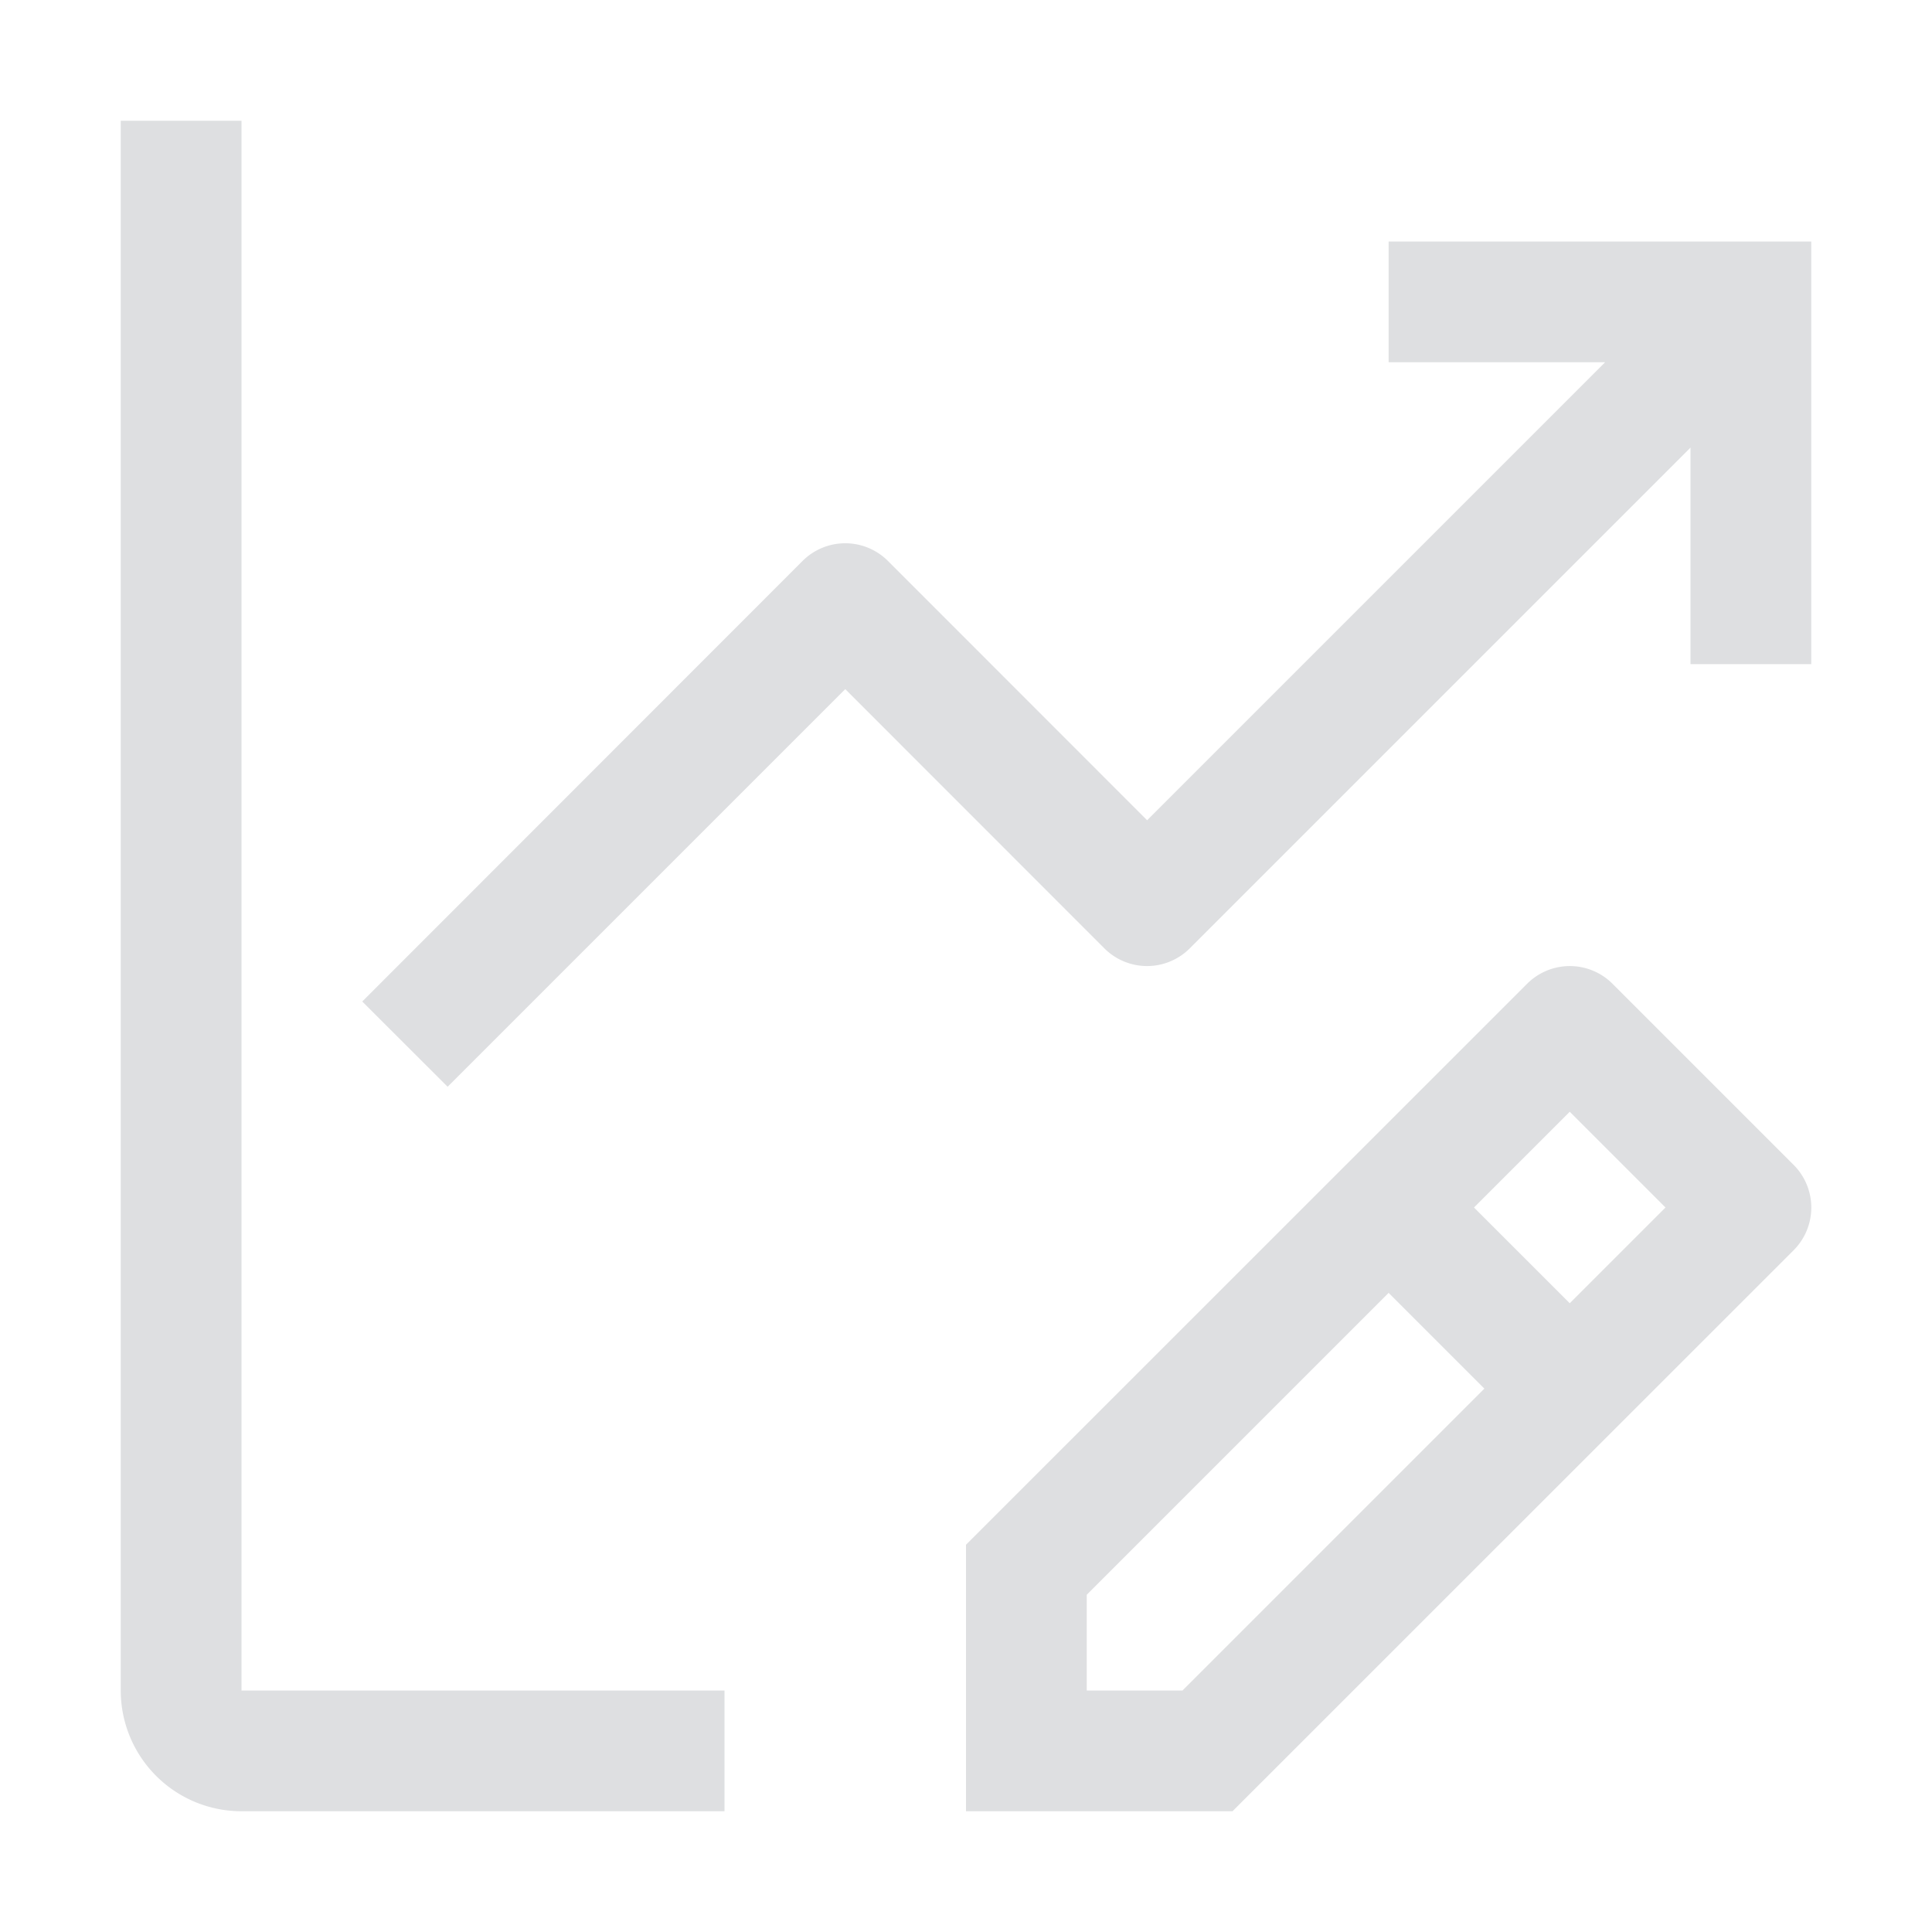
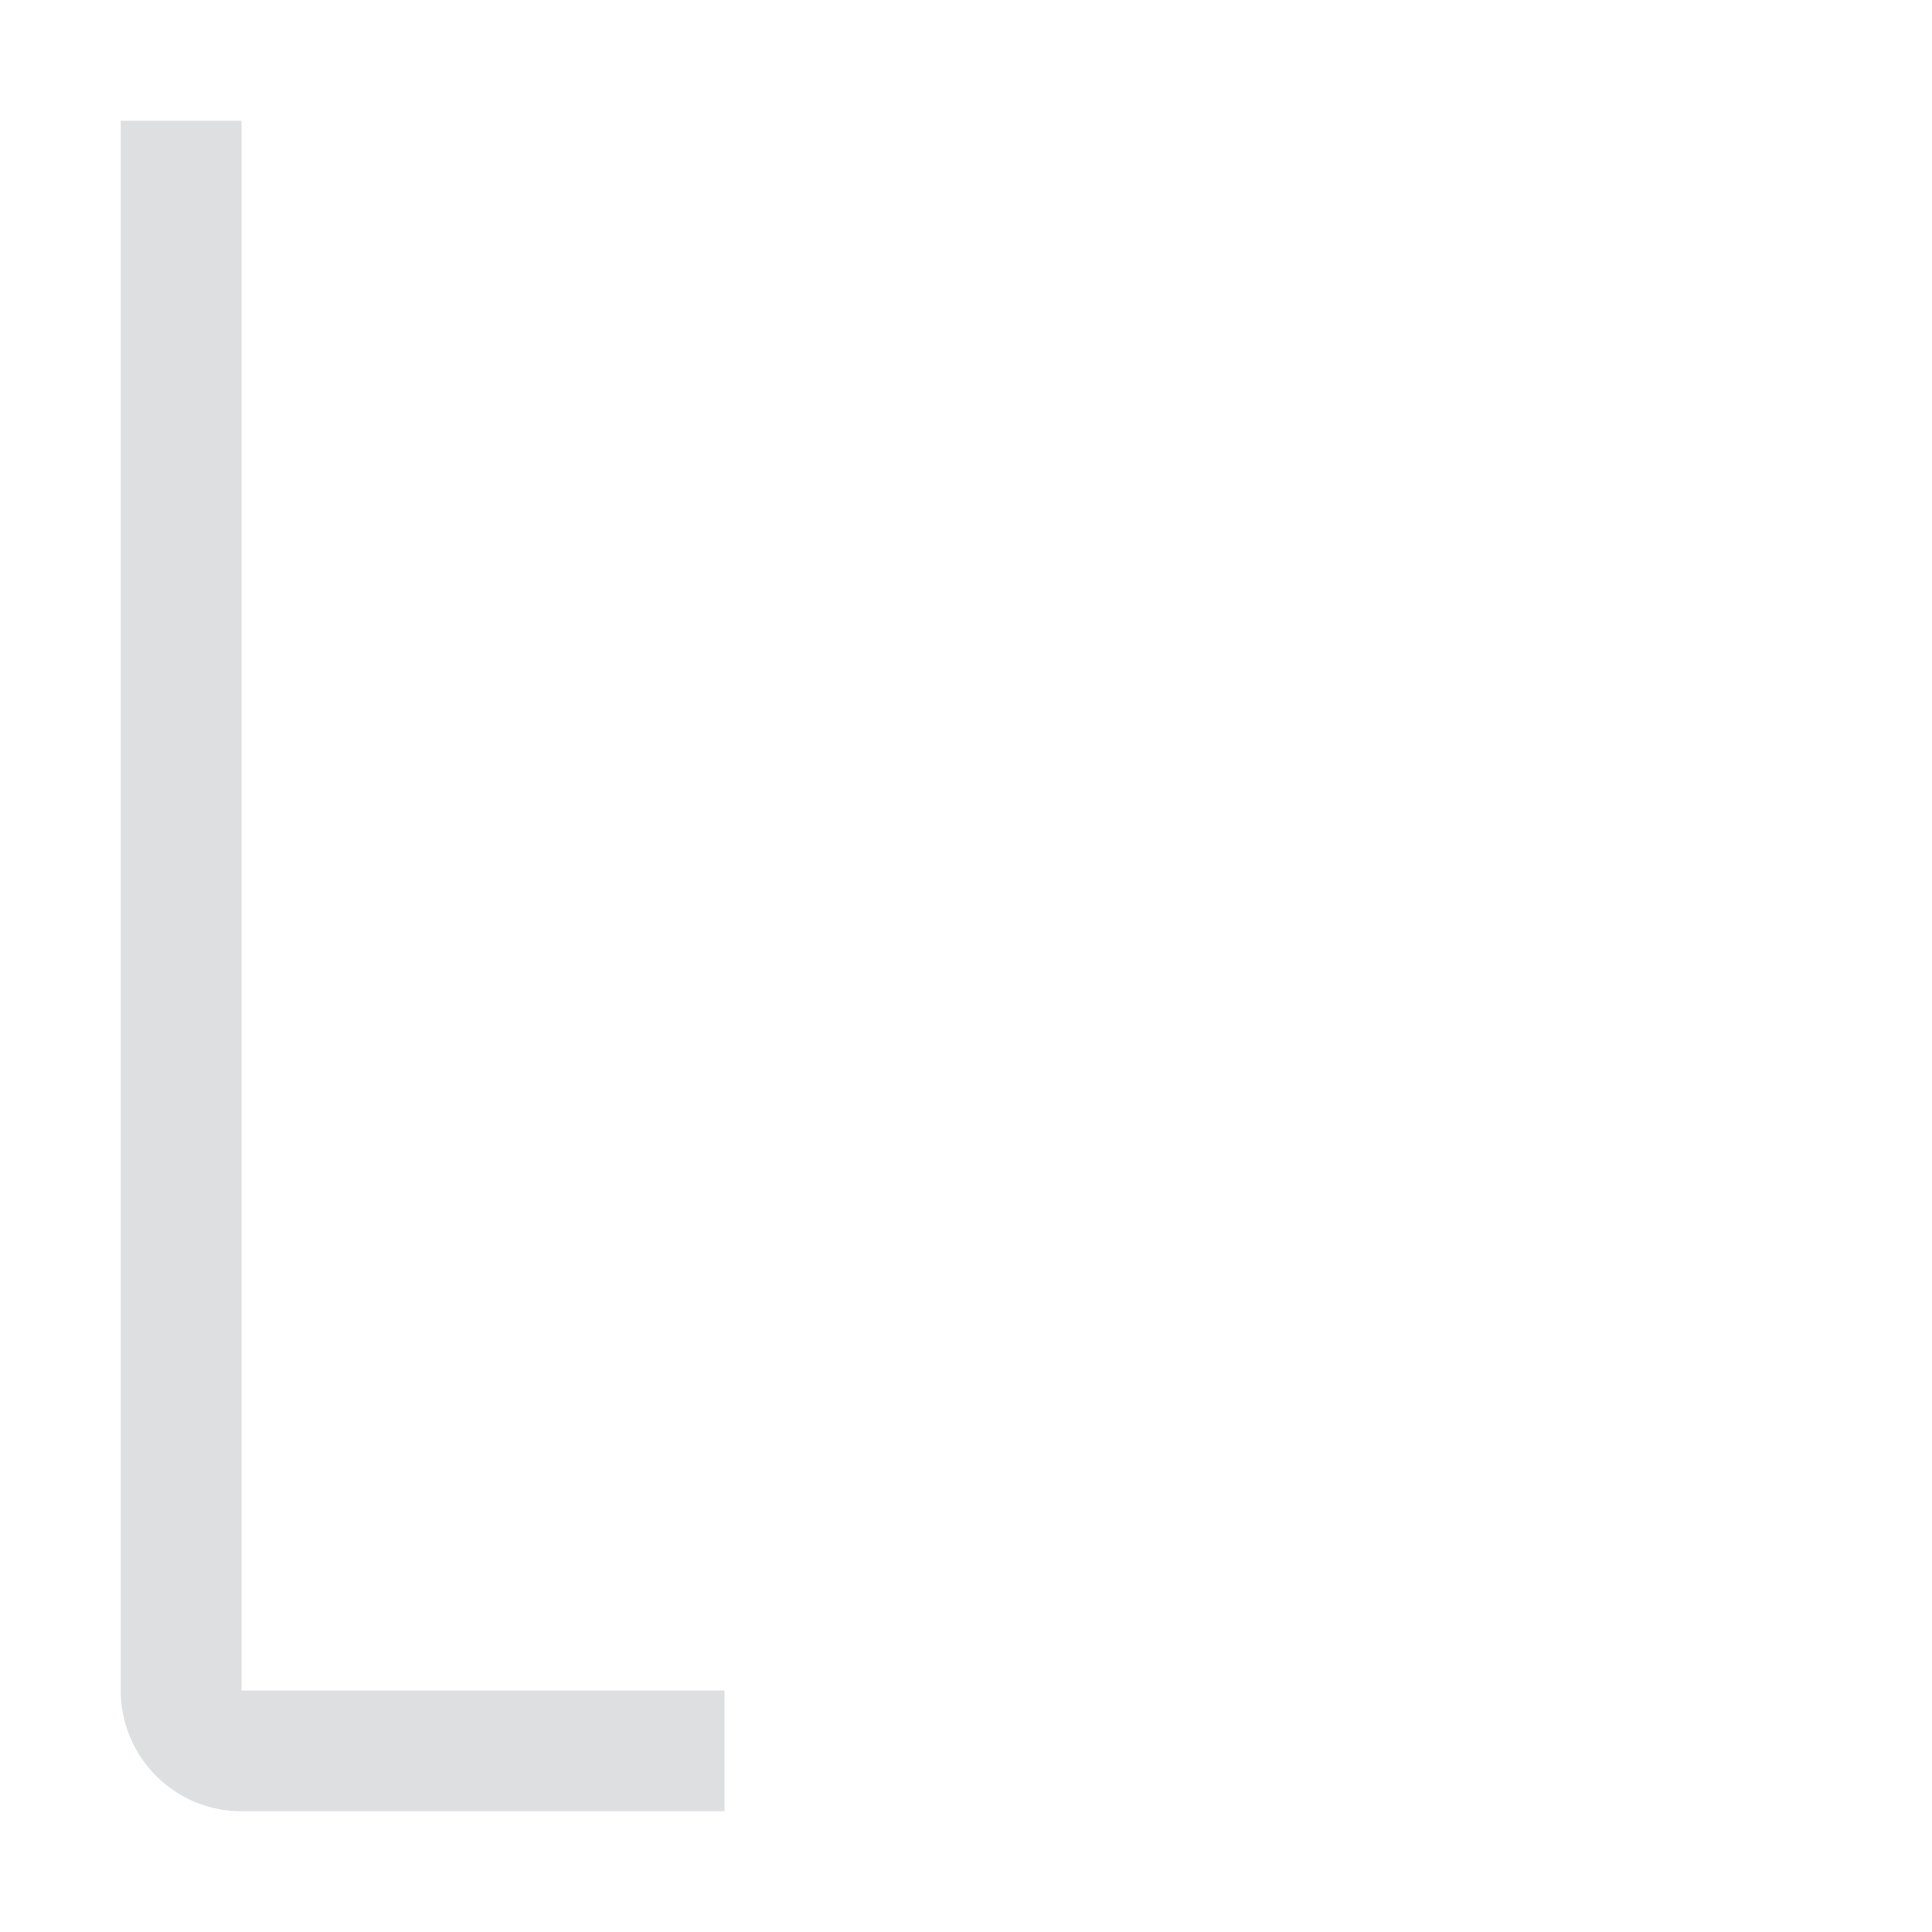
<svg xmlns="http://www.w3.org/2000/svg" width="16" height="16" fill="none">
-   <path fill="#DEDFE1" d="m14.854 9.647-1.5-1.5a.5.5 0 0 0-.707 0L8 12.793V15h2.207l4.647-4.646a.5.5 0 0 0 0-.707M9.793 14H9v-.793l2.5-2.5.793.793zM13 10.793 12.207 10 13 9.207l.793.793zM15 2h-3.5v1h1.793L9.5 6.793 7.354 4.646a.5.5 0 0 0-.708 0L3 8.294 3.707 9 7 5.707l2.146 2.147a.5.5 0 0 0 .707 0L14 3.707V5.5h1z" />
  <path fill="#DEDFE1" d="M2 1H1v13a1 1 0 0 0 1 1h4v-1H2z" />
</svg>